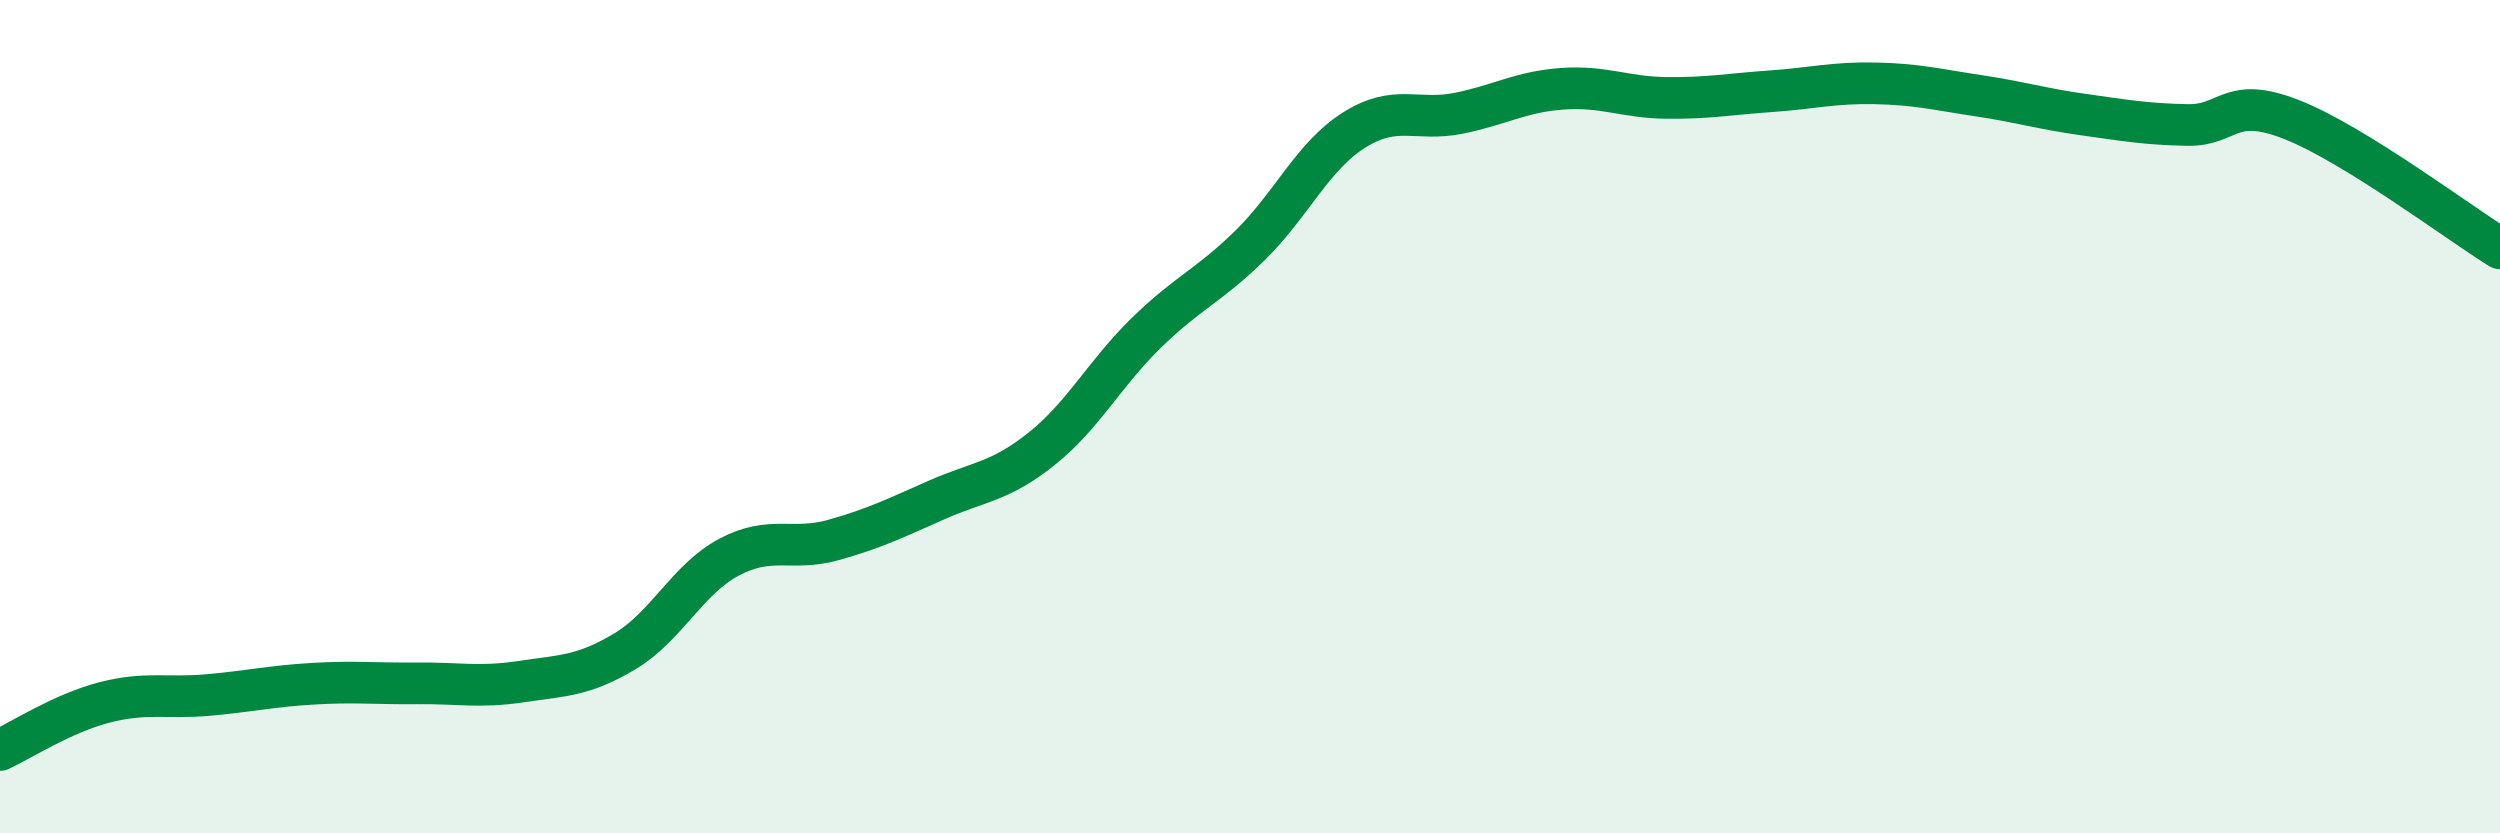
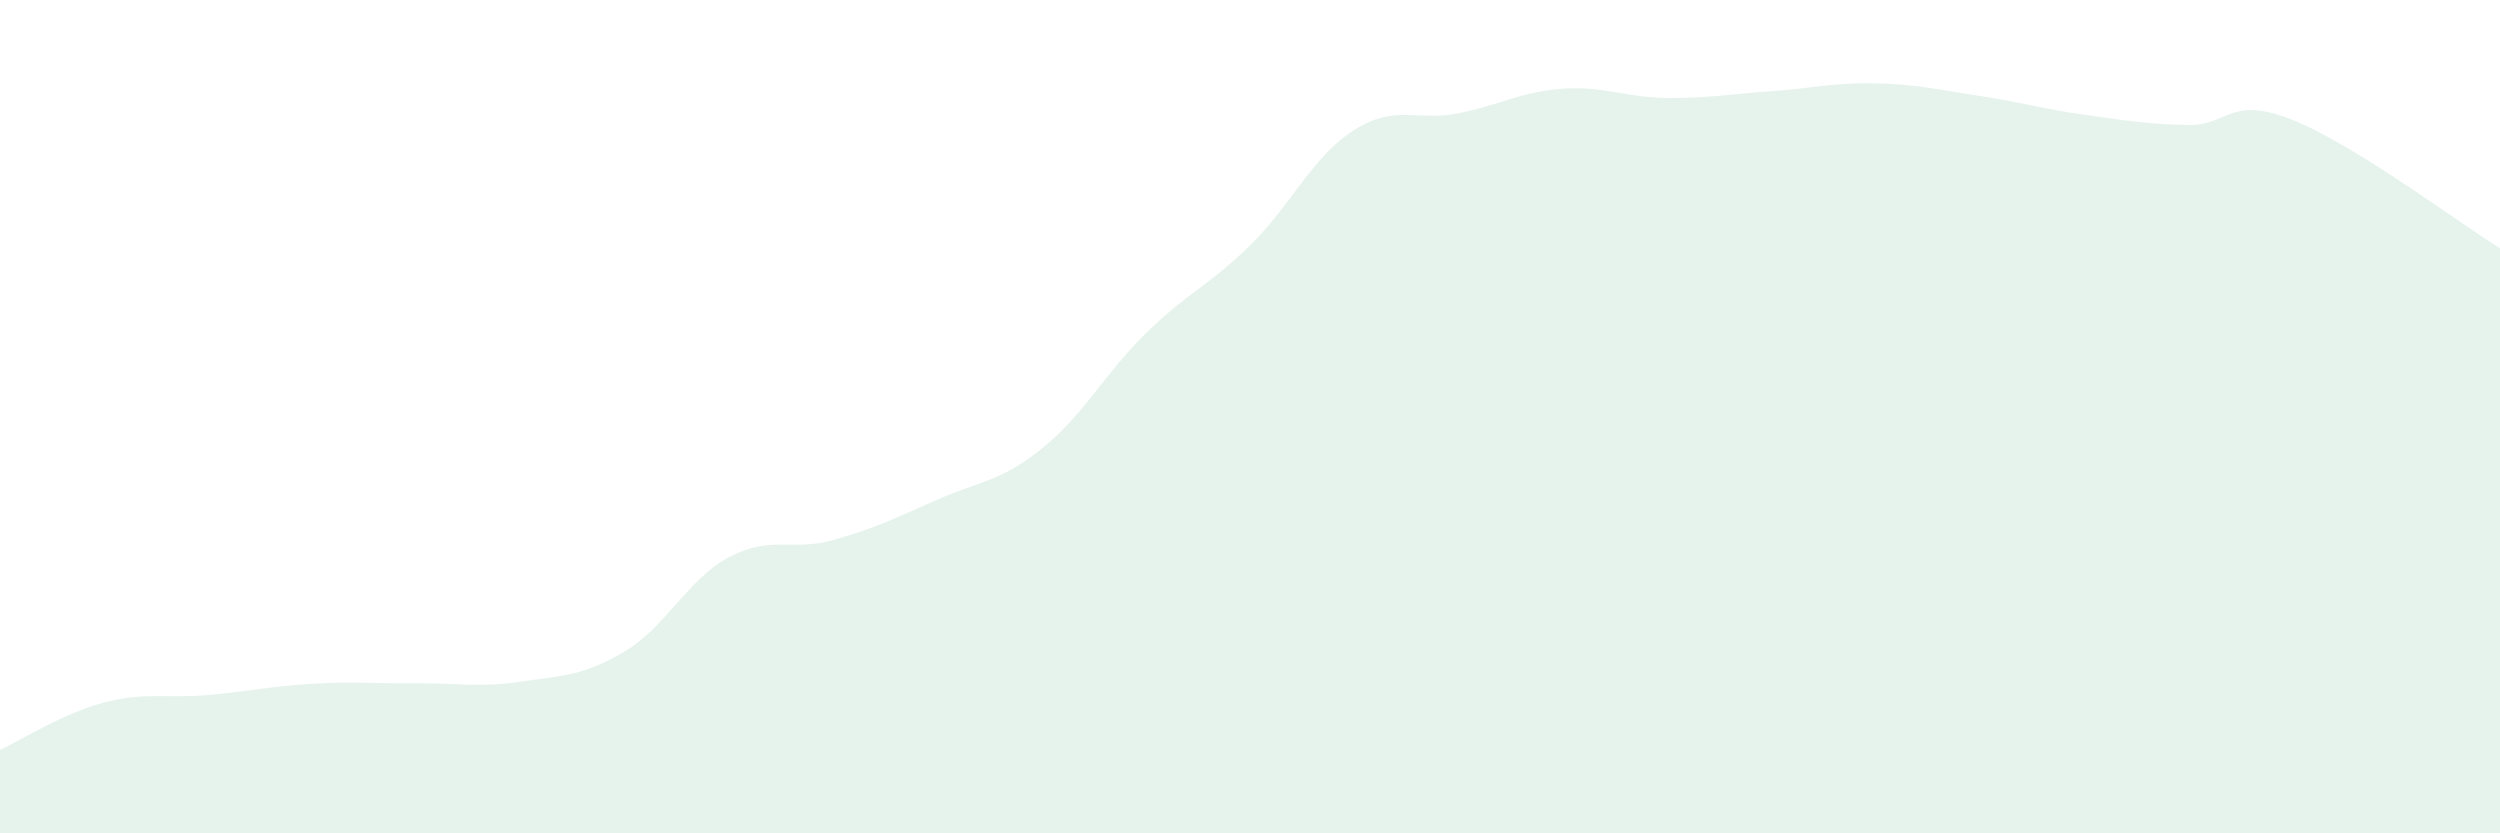
<svg xmlns="http://www.w3.org/2000/svg" width="60" height="20" viewBox="0 0 60 20">
  <path d="M 0,18 C 0.5,17.77 1.5,17.12 2.5,16.86 C 3.5,16.6 4,16.77 5,16.68 C 6,16.59 6.5,16.47 7.5,16.41 C 8.5,16.35 9,16.41 10,16.4 C 11,16.39 11.5,16.51 12.5,16.36 C 13.5,16.21 14,16.23 15,15.63 C 16,15.03 16.5,13.9 17.5,13.37 C 18.5,12.84 19,13.24 20,12.96 C 21,12.68 21.5,12.43 22.5,11.99 C 23.5,11.55 24,11.57 25,10.77 C 26,9.97 26.5,8.98 27.5,8 C 28.5,7.02 29,6.87 30,5.89 C 31,4.91 31.5,3.75 32.5,3.12 C 33.5,2.49 34,2.92 35,2.72 C 36,2.52 36.5,2.2 37.5,2.13 C 38.5,2.06 39,2.34 40,2.35 C 41,2.36 41.5,2.26 42.5,2.19 C 43.5,2.12 44,1.98 45,2 C 46,2.02 46.5,2.15 47.5,2.3 C 48.5,2.45 49,2.61 50,2.75 C 51,2.89 51.5,2.98 52.5,3 C 53.5,3.02 53.5,2.28 55,2.87 C 56.5,3.46 59,5.34 60,5.96L60 20L0 20Z" fill="#008740" opacity="0.1" stroke-linecap="round" stroke-linejoin="round" />
-   <path d="M 0,18 C 0.5,17.77 1.5,17.12 2.5,16.86 C 3.5,16.6 4,16.77 5,16.68 C 6,16.59 6.5,16.47 7.5,16.41 C 8.5,16.35 9,16.41 10,16.4 C 11,16.39 11.5,16.51 12.5,16.36 C 13.5,16.21 14,16.23 15,15.63 C 16,15.03 16.5,13.9 17.5,13.37 C 18.5,12.84 19,13.24 20,12.96 C 21,12.68 21.5,12.43 22.5,11.99 C 23.5,11.55 24,11.57 25,10.77 C 26,9.97 26.5,8.98 27.5,8 C 28.5,7.02 29,6.87 30,5.89 C 31,4.91 31.5,3.75 32.5,3.12 C 33.5,2.49 34,2.92 35,2.72 C 36,2.52 36.5,2.2 37.5,2.13 C 38.5,2.06 39,2.34 40,2.35 C 41,2.36 41.5,2.26 42.5,2.19 C 43.5,2.12 44,1.98 45,2 C 46,2.02 46.5,2.15 47.5,2.3 C 48.5,2.45 49,2.61 50,2.75 C 51,2.89 51.5,2.98 52.5,3 C 53.5,3.02 53.5,2.28 55,2.87 C 56.5,3.46 59,5.34 60,5.96" stroke="#008740" stroke-width="1" fill="none" stroke-linecap="round" stroke-linejoin="round" />
</svg>